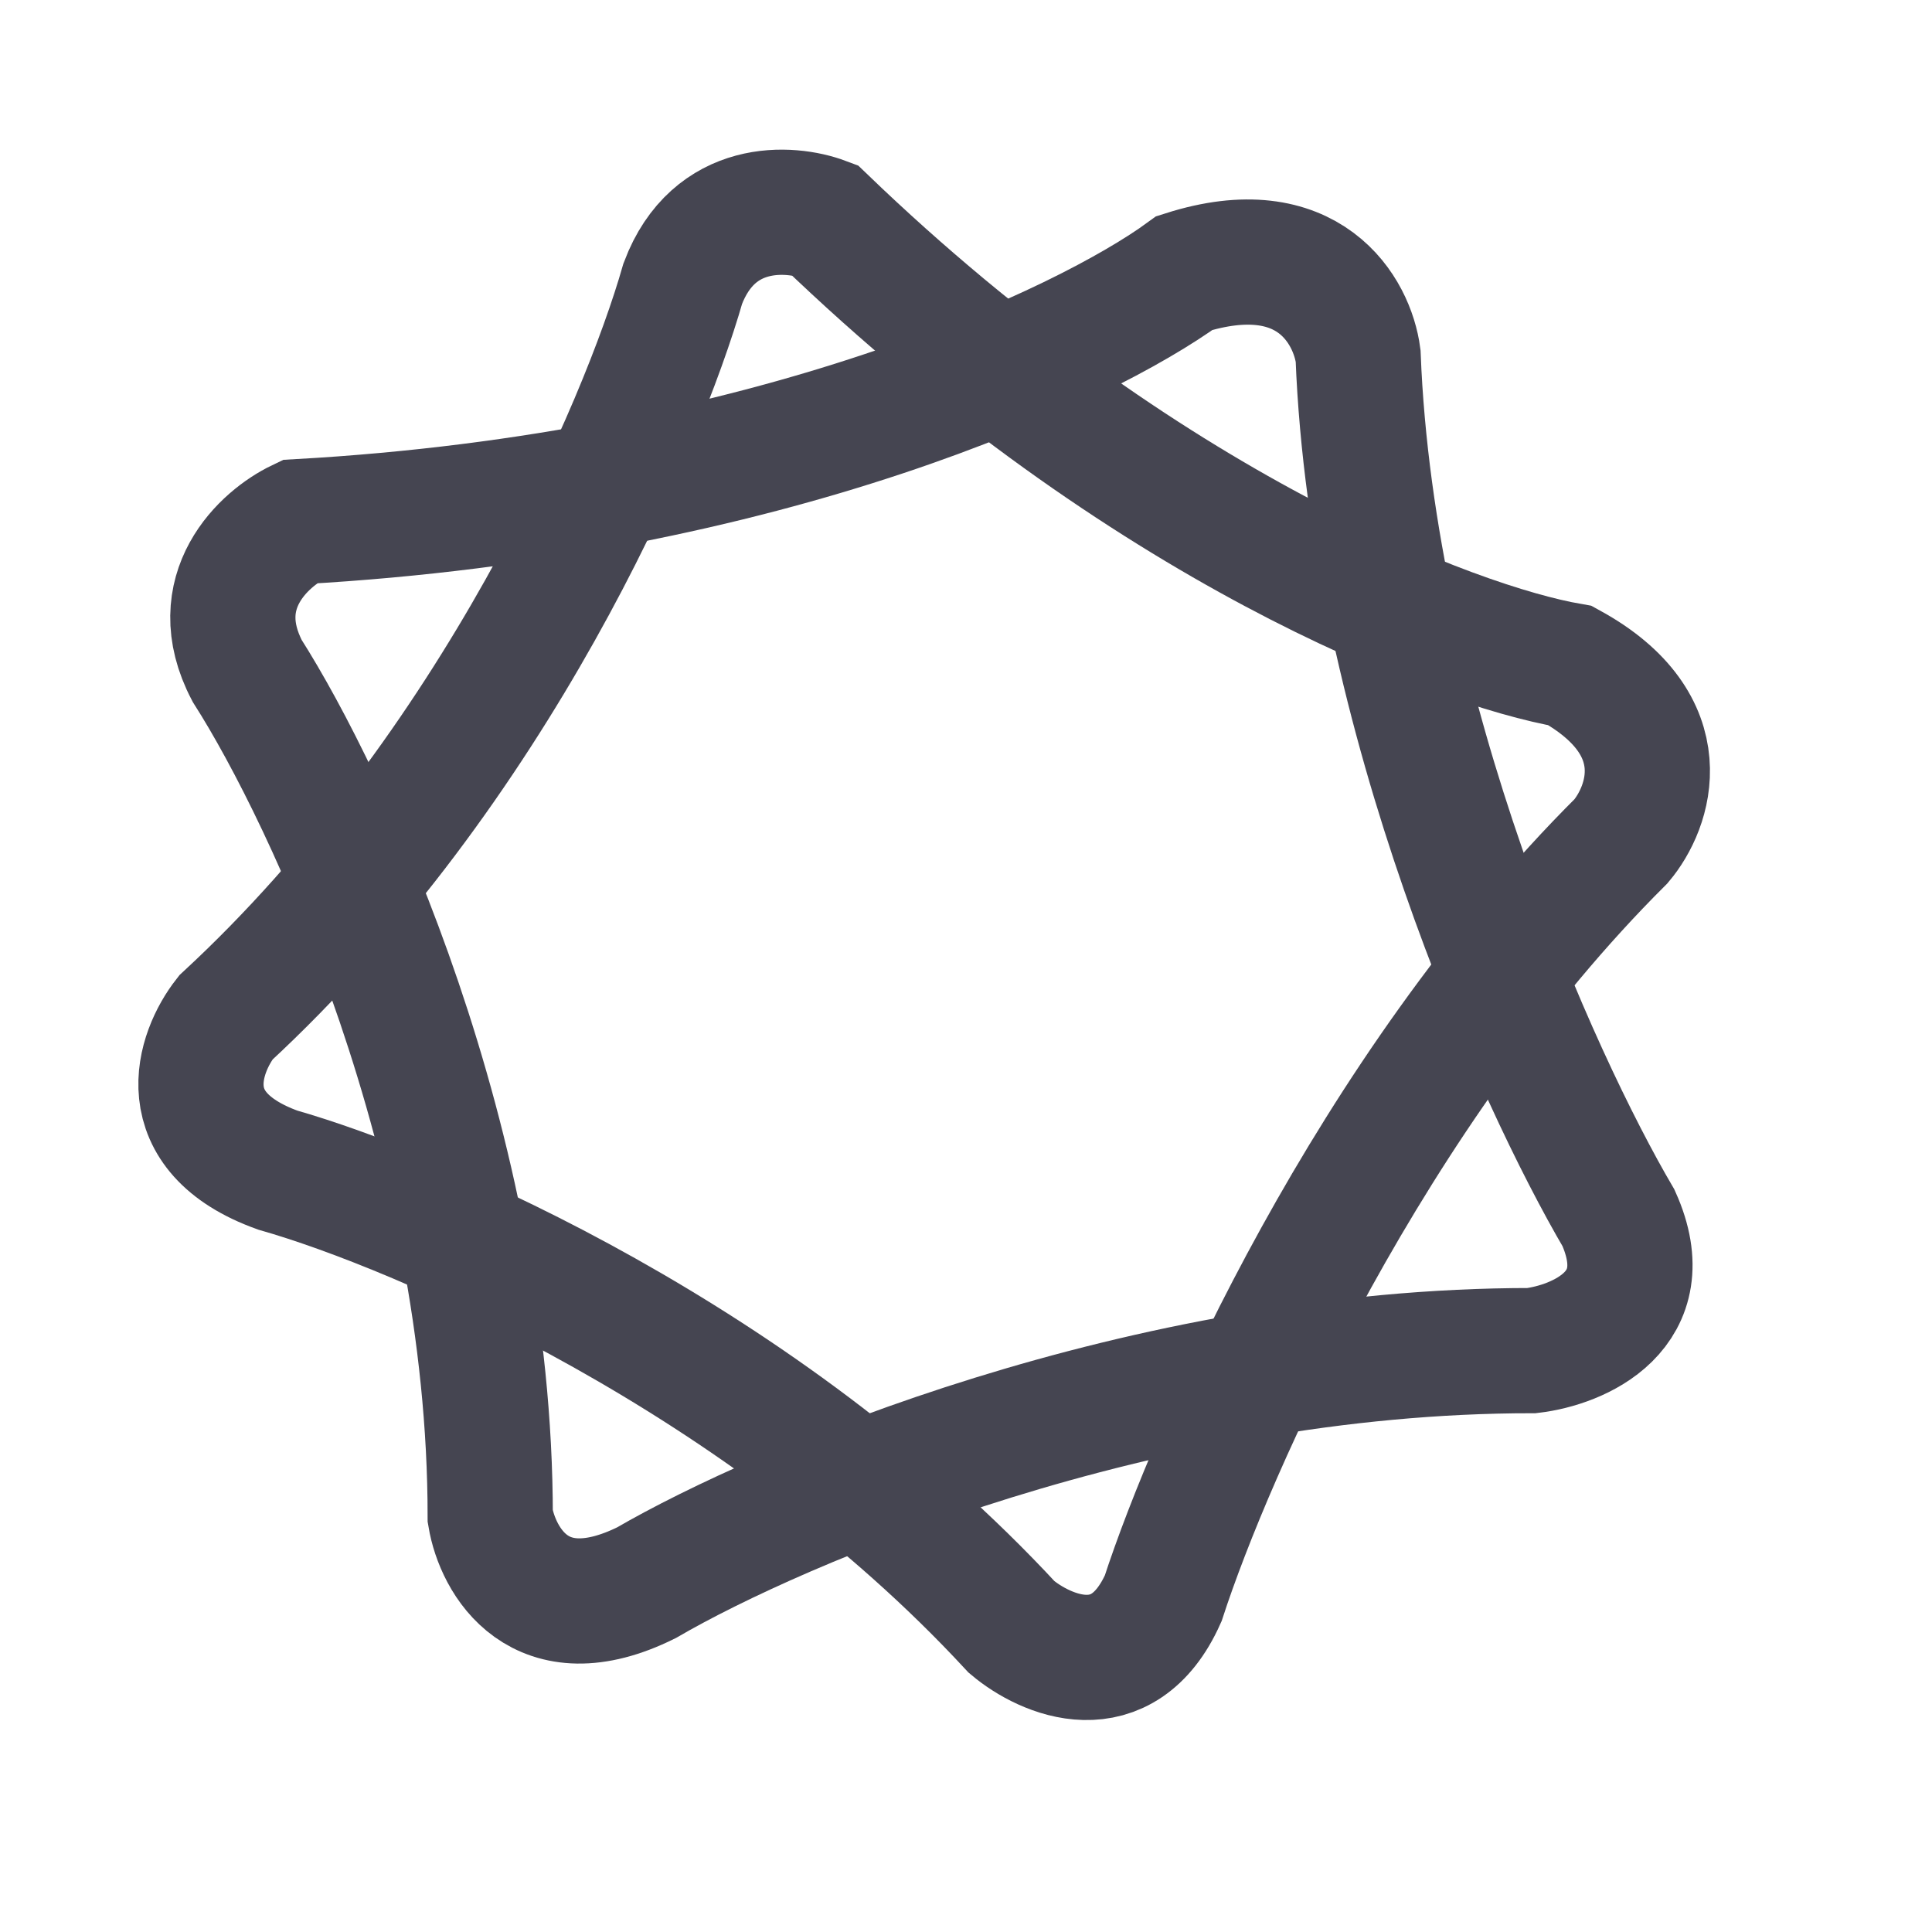
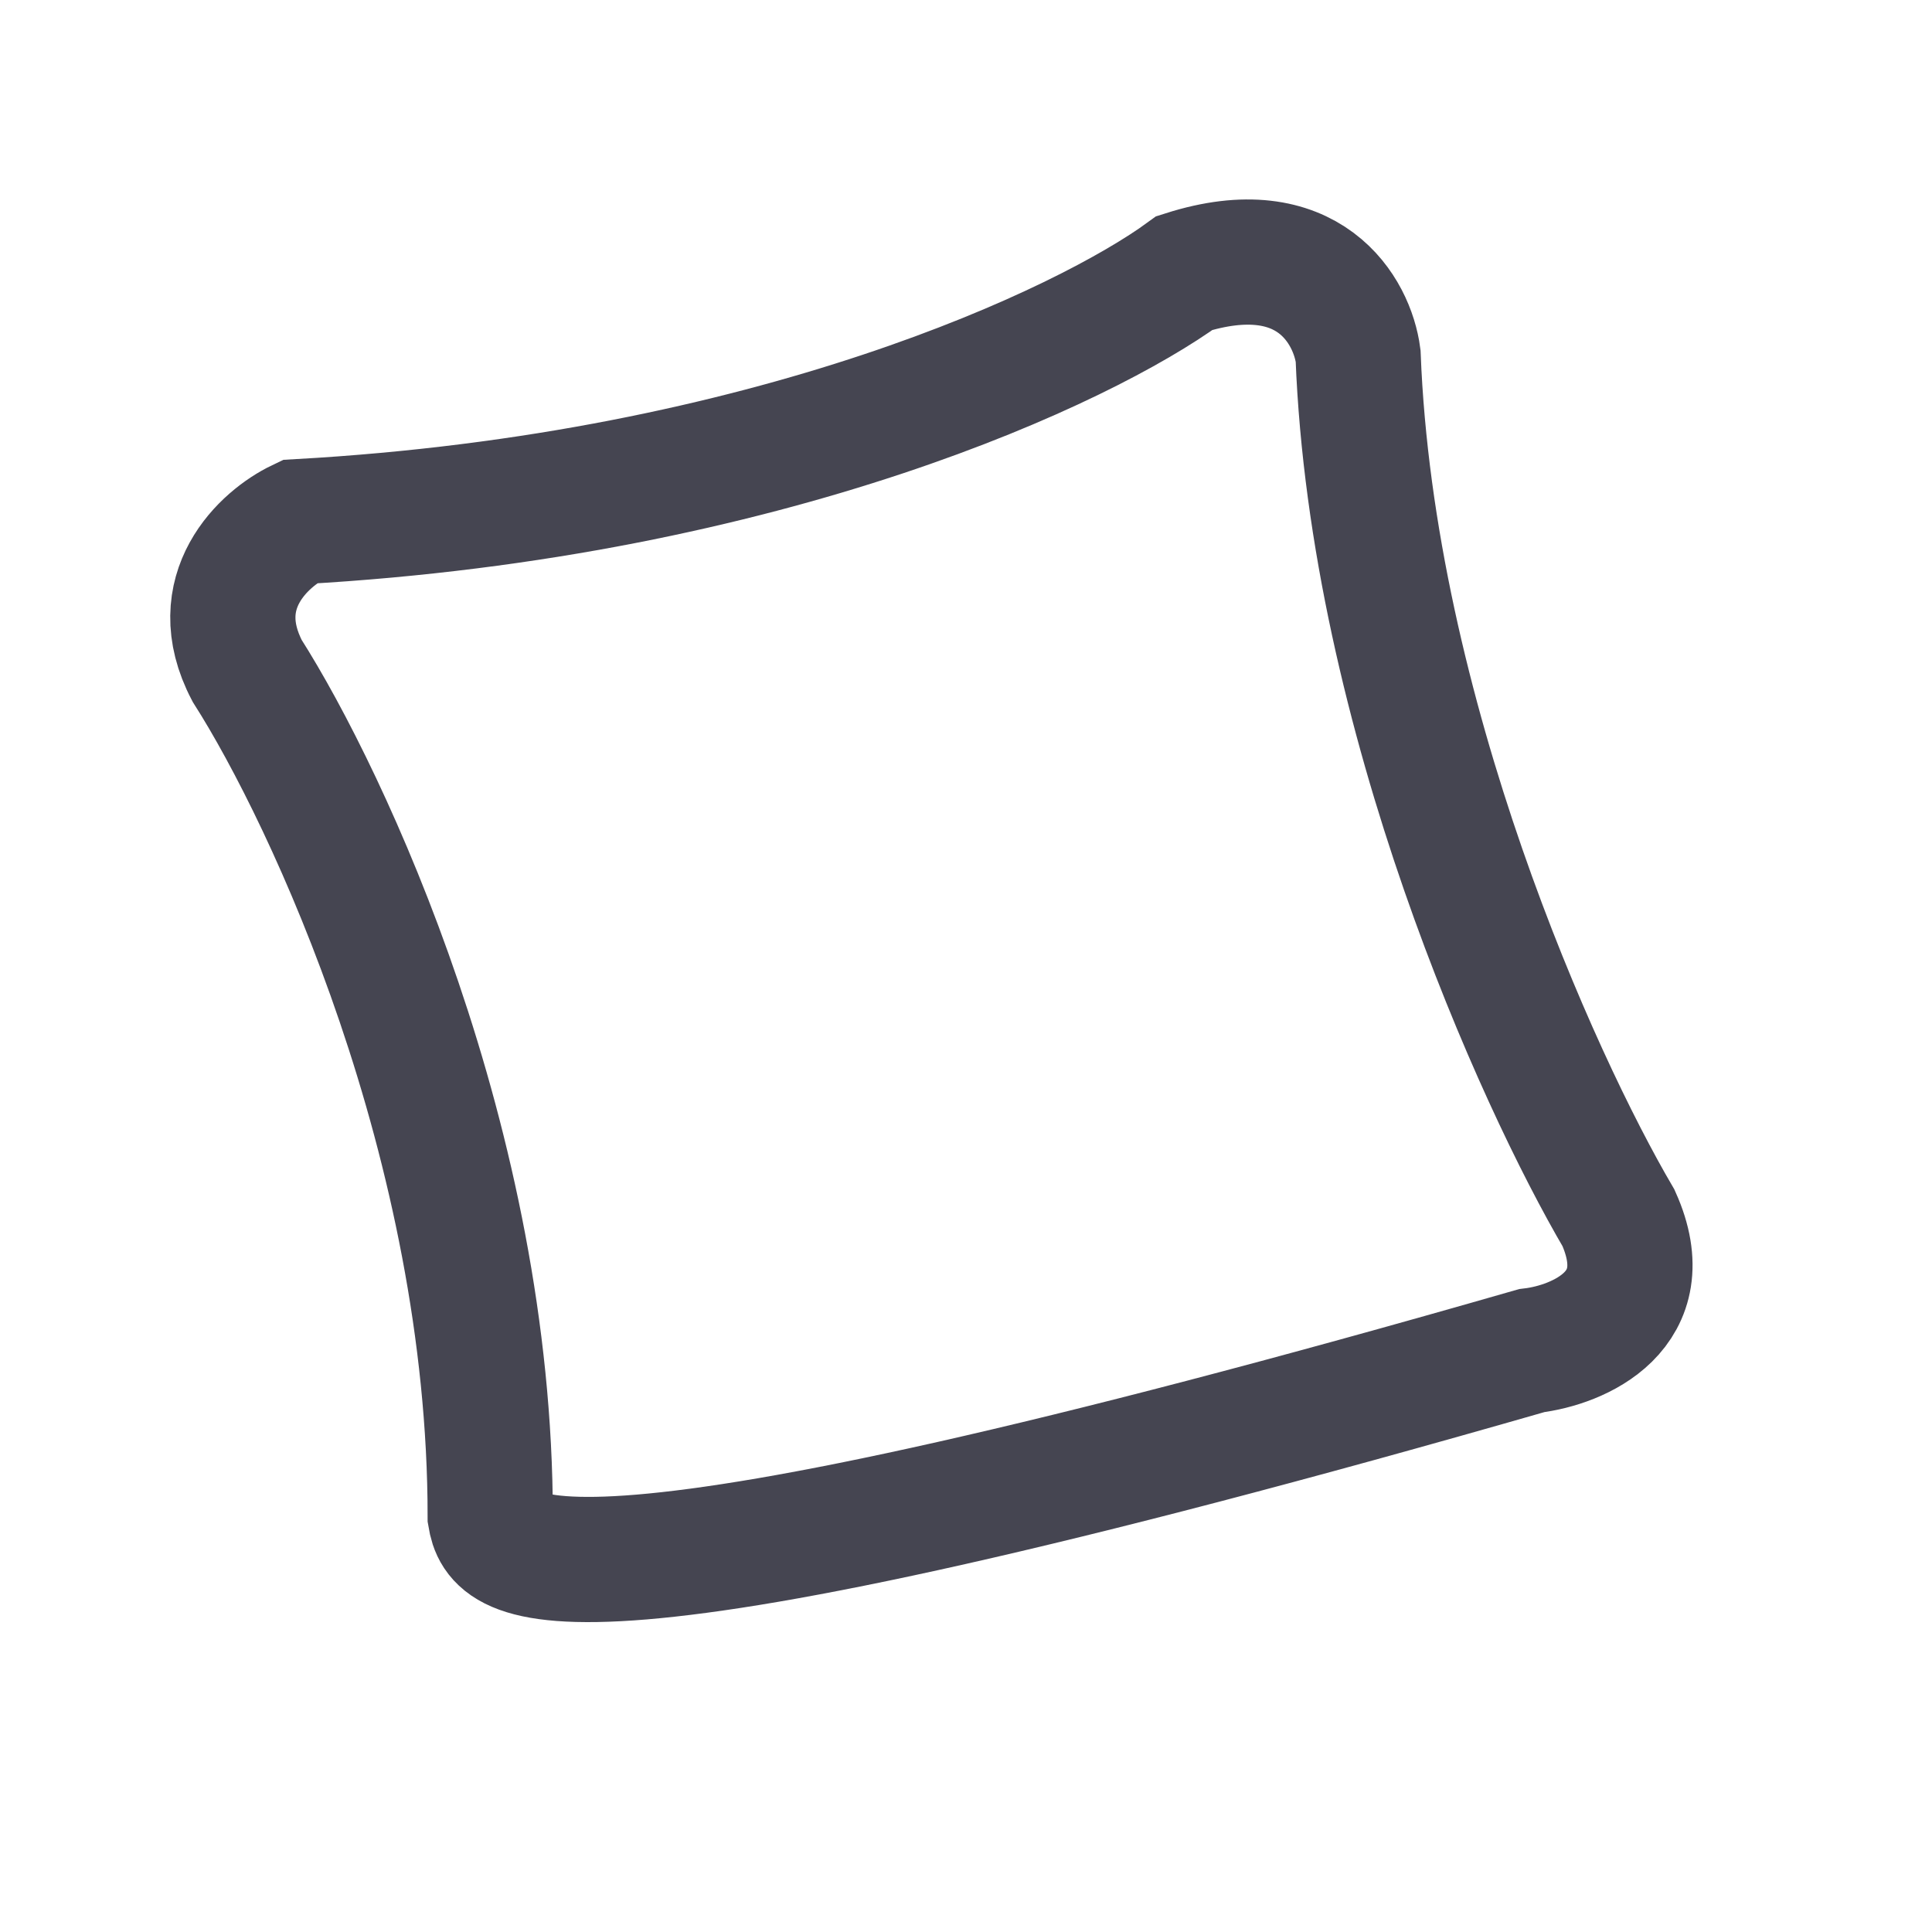
<svg xmlns="http://www.w3.org/2000/svg" width="27" height="27" viewBox="0 0 27 27" fill="none">
-   <path d="M21.406 18.875C15.972 18.875 10.894 21.037 9.034 22.119C7.538 22.86 6.955 21.81 6.851 21.192C6.851 16.002 4.586 11.152 3.454 9.375C2.872 8.263 3.697 7.522 4.182 7.29C10.78 6.919 15.18 4.819 16.554 3.815C18.301 3.259 18.899 4.355 18.98 4.973C19.174 9.978 21.487 15.091 22.619 17.021C23.201 18.319 22.053 18.798 21.406 18.875Z" stroke="#454551" stroke-width="1.75" />
-   <path d="M14.138 22.738C10.664 18.98 5.852 16.914 3.88 16.352C2.386 15.813 2.774 14.707 3.155 14.221C6.914 10.747 8.979 5.935 9.542 3.963C9.975 2.816 11.04 2.89 11.518 3.07C16.004 7.386 20.338 9.023 21.944 9.302C23.463 10.138 23.051 11.286 22.655 11.755C19.155 15.239 16.931 20.261 16.256 22.337C15.688 23.608 14.608 23.134 14.138 22.738Z" stroke="#454551" stroke-width="1.75" />
+   <path d="M21.406 18.875C7.538 22.86 6.955 21.81 6.851 21.192C6.851 16.002 4.586 11.152 3.454 9.375C2.872 8.263 3.697 7.522 4.182 7.29C10.78 6.919 15.18 4.819 16.554 3.815C18.301 3.259 18.899 4.355 18.98 4.973C19.174 9.978 21.487 15.091 22.619 17.021C23.201 18.319 22.053 18.798 21.406 18.875Z" stroke="#454551" stroke-width="1.75" />
</svg>